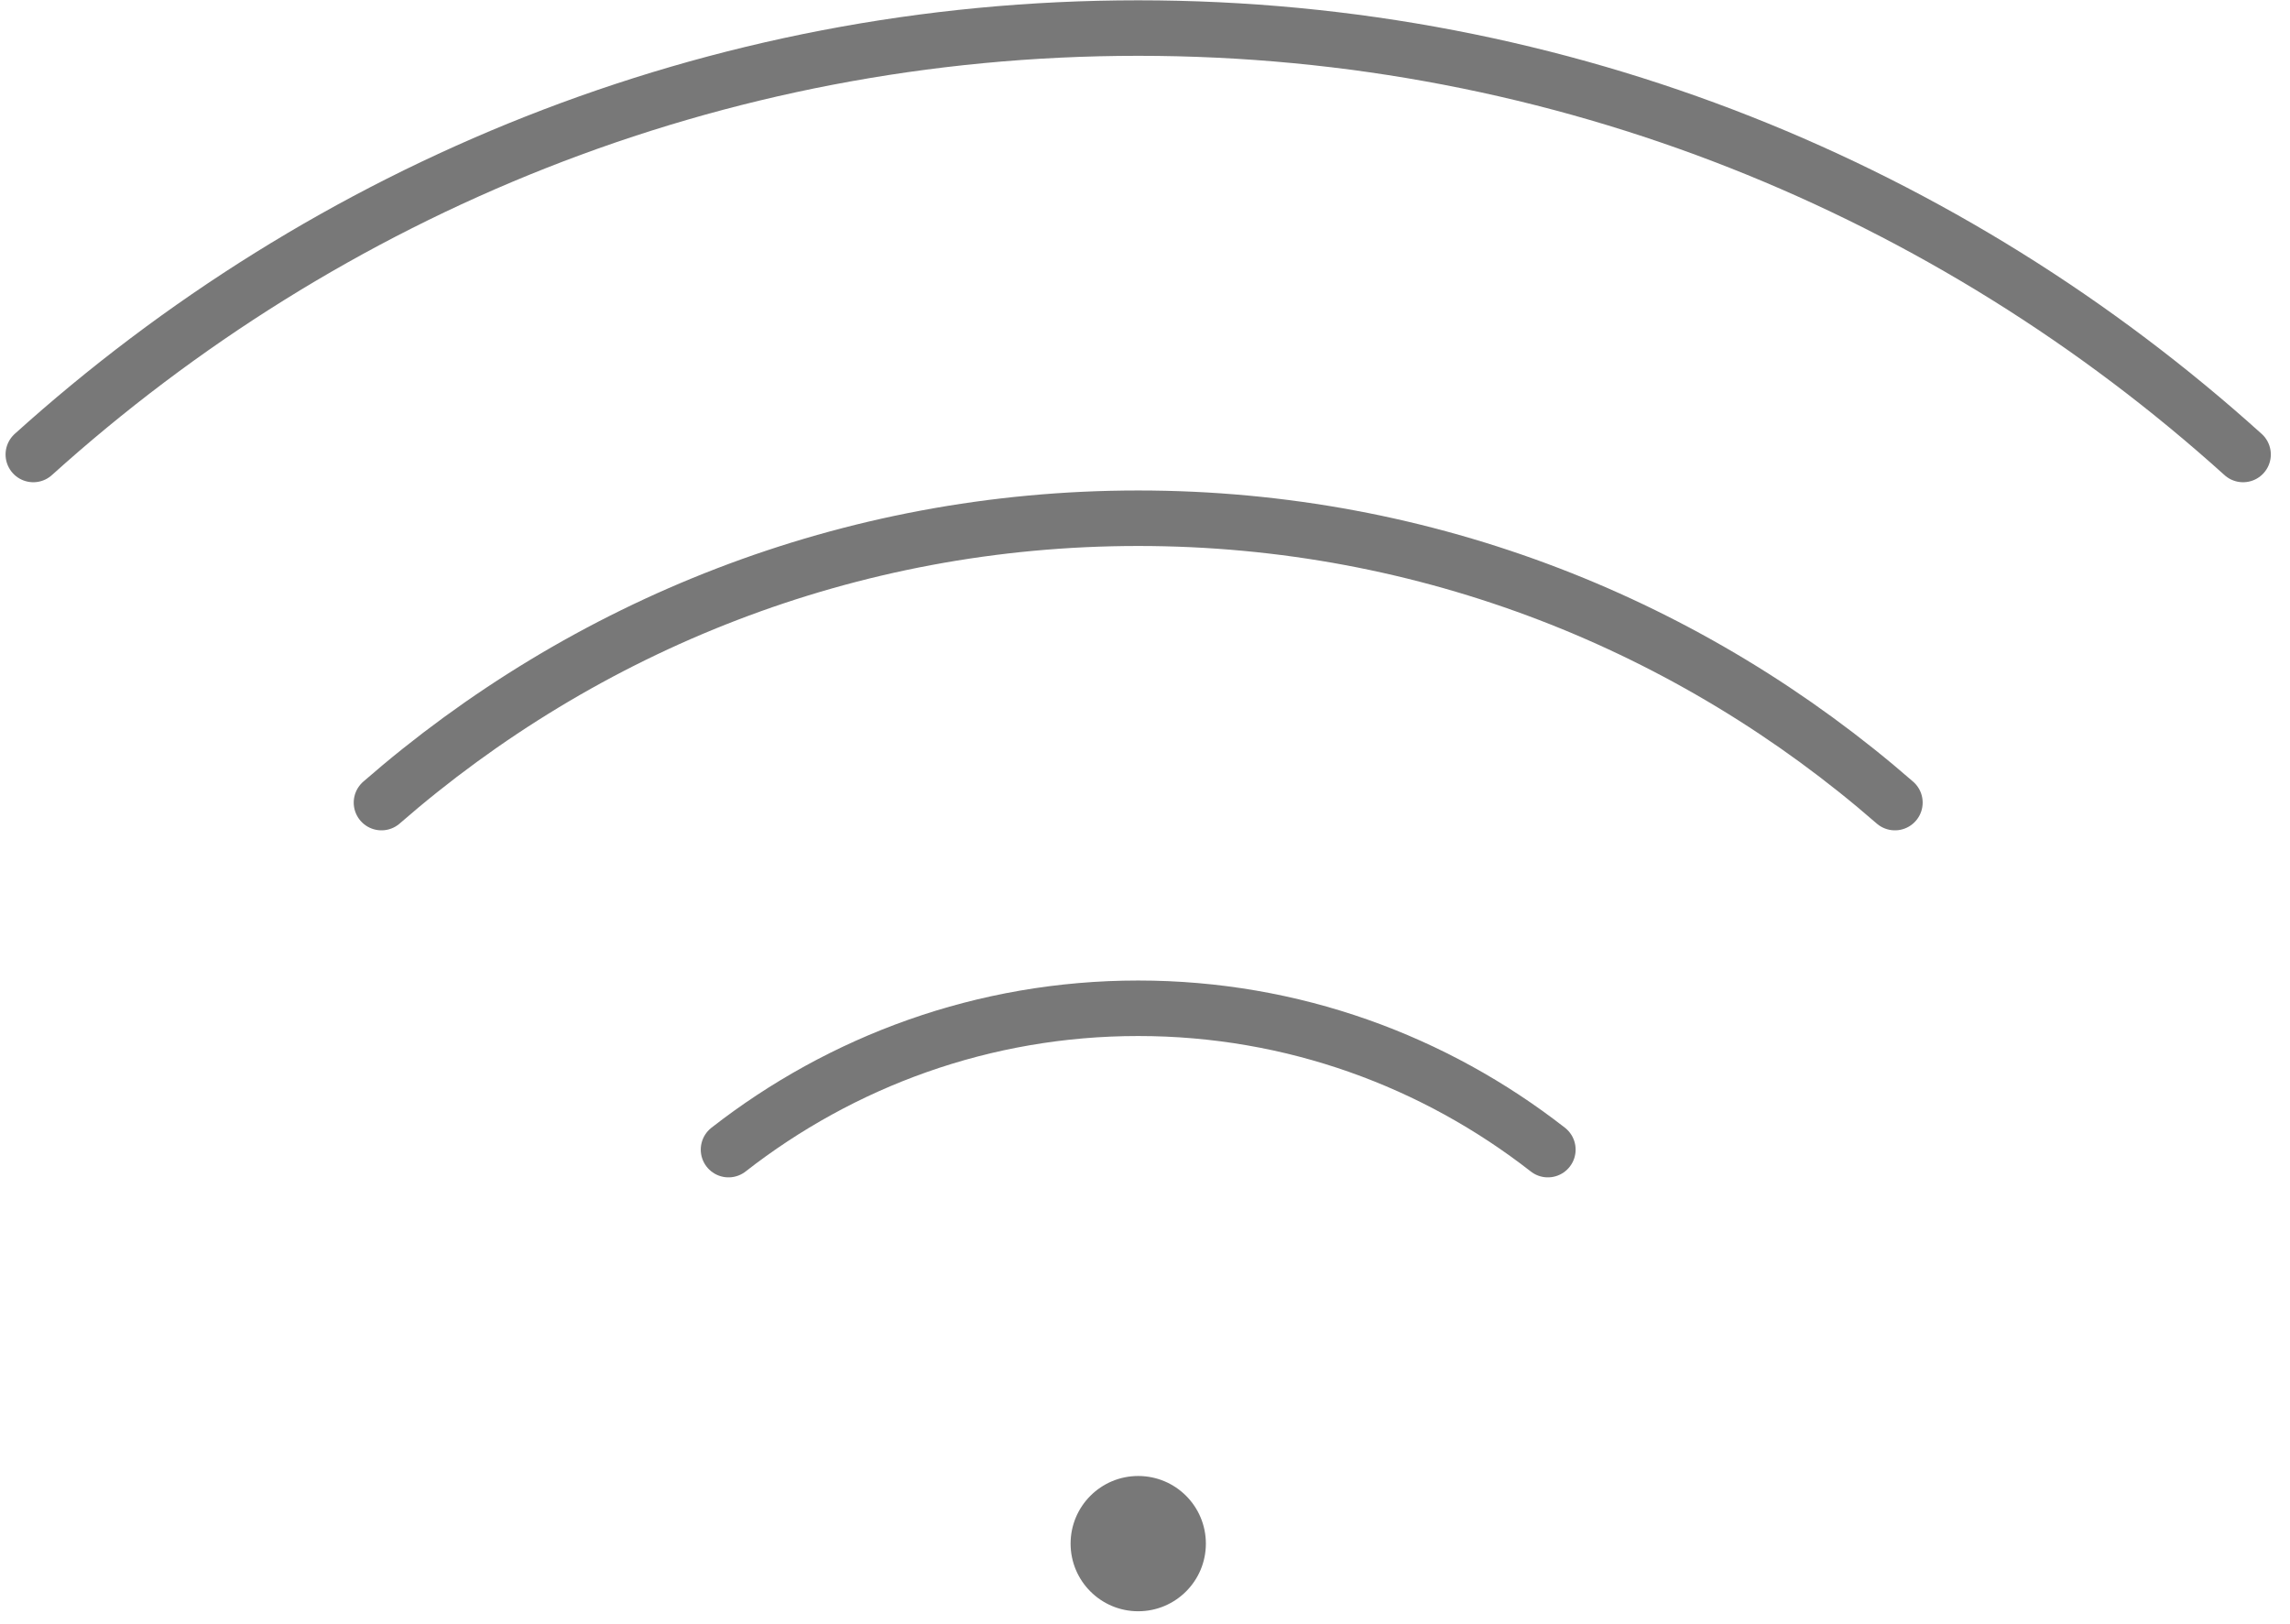
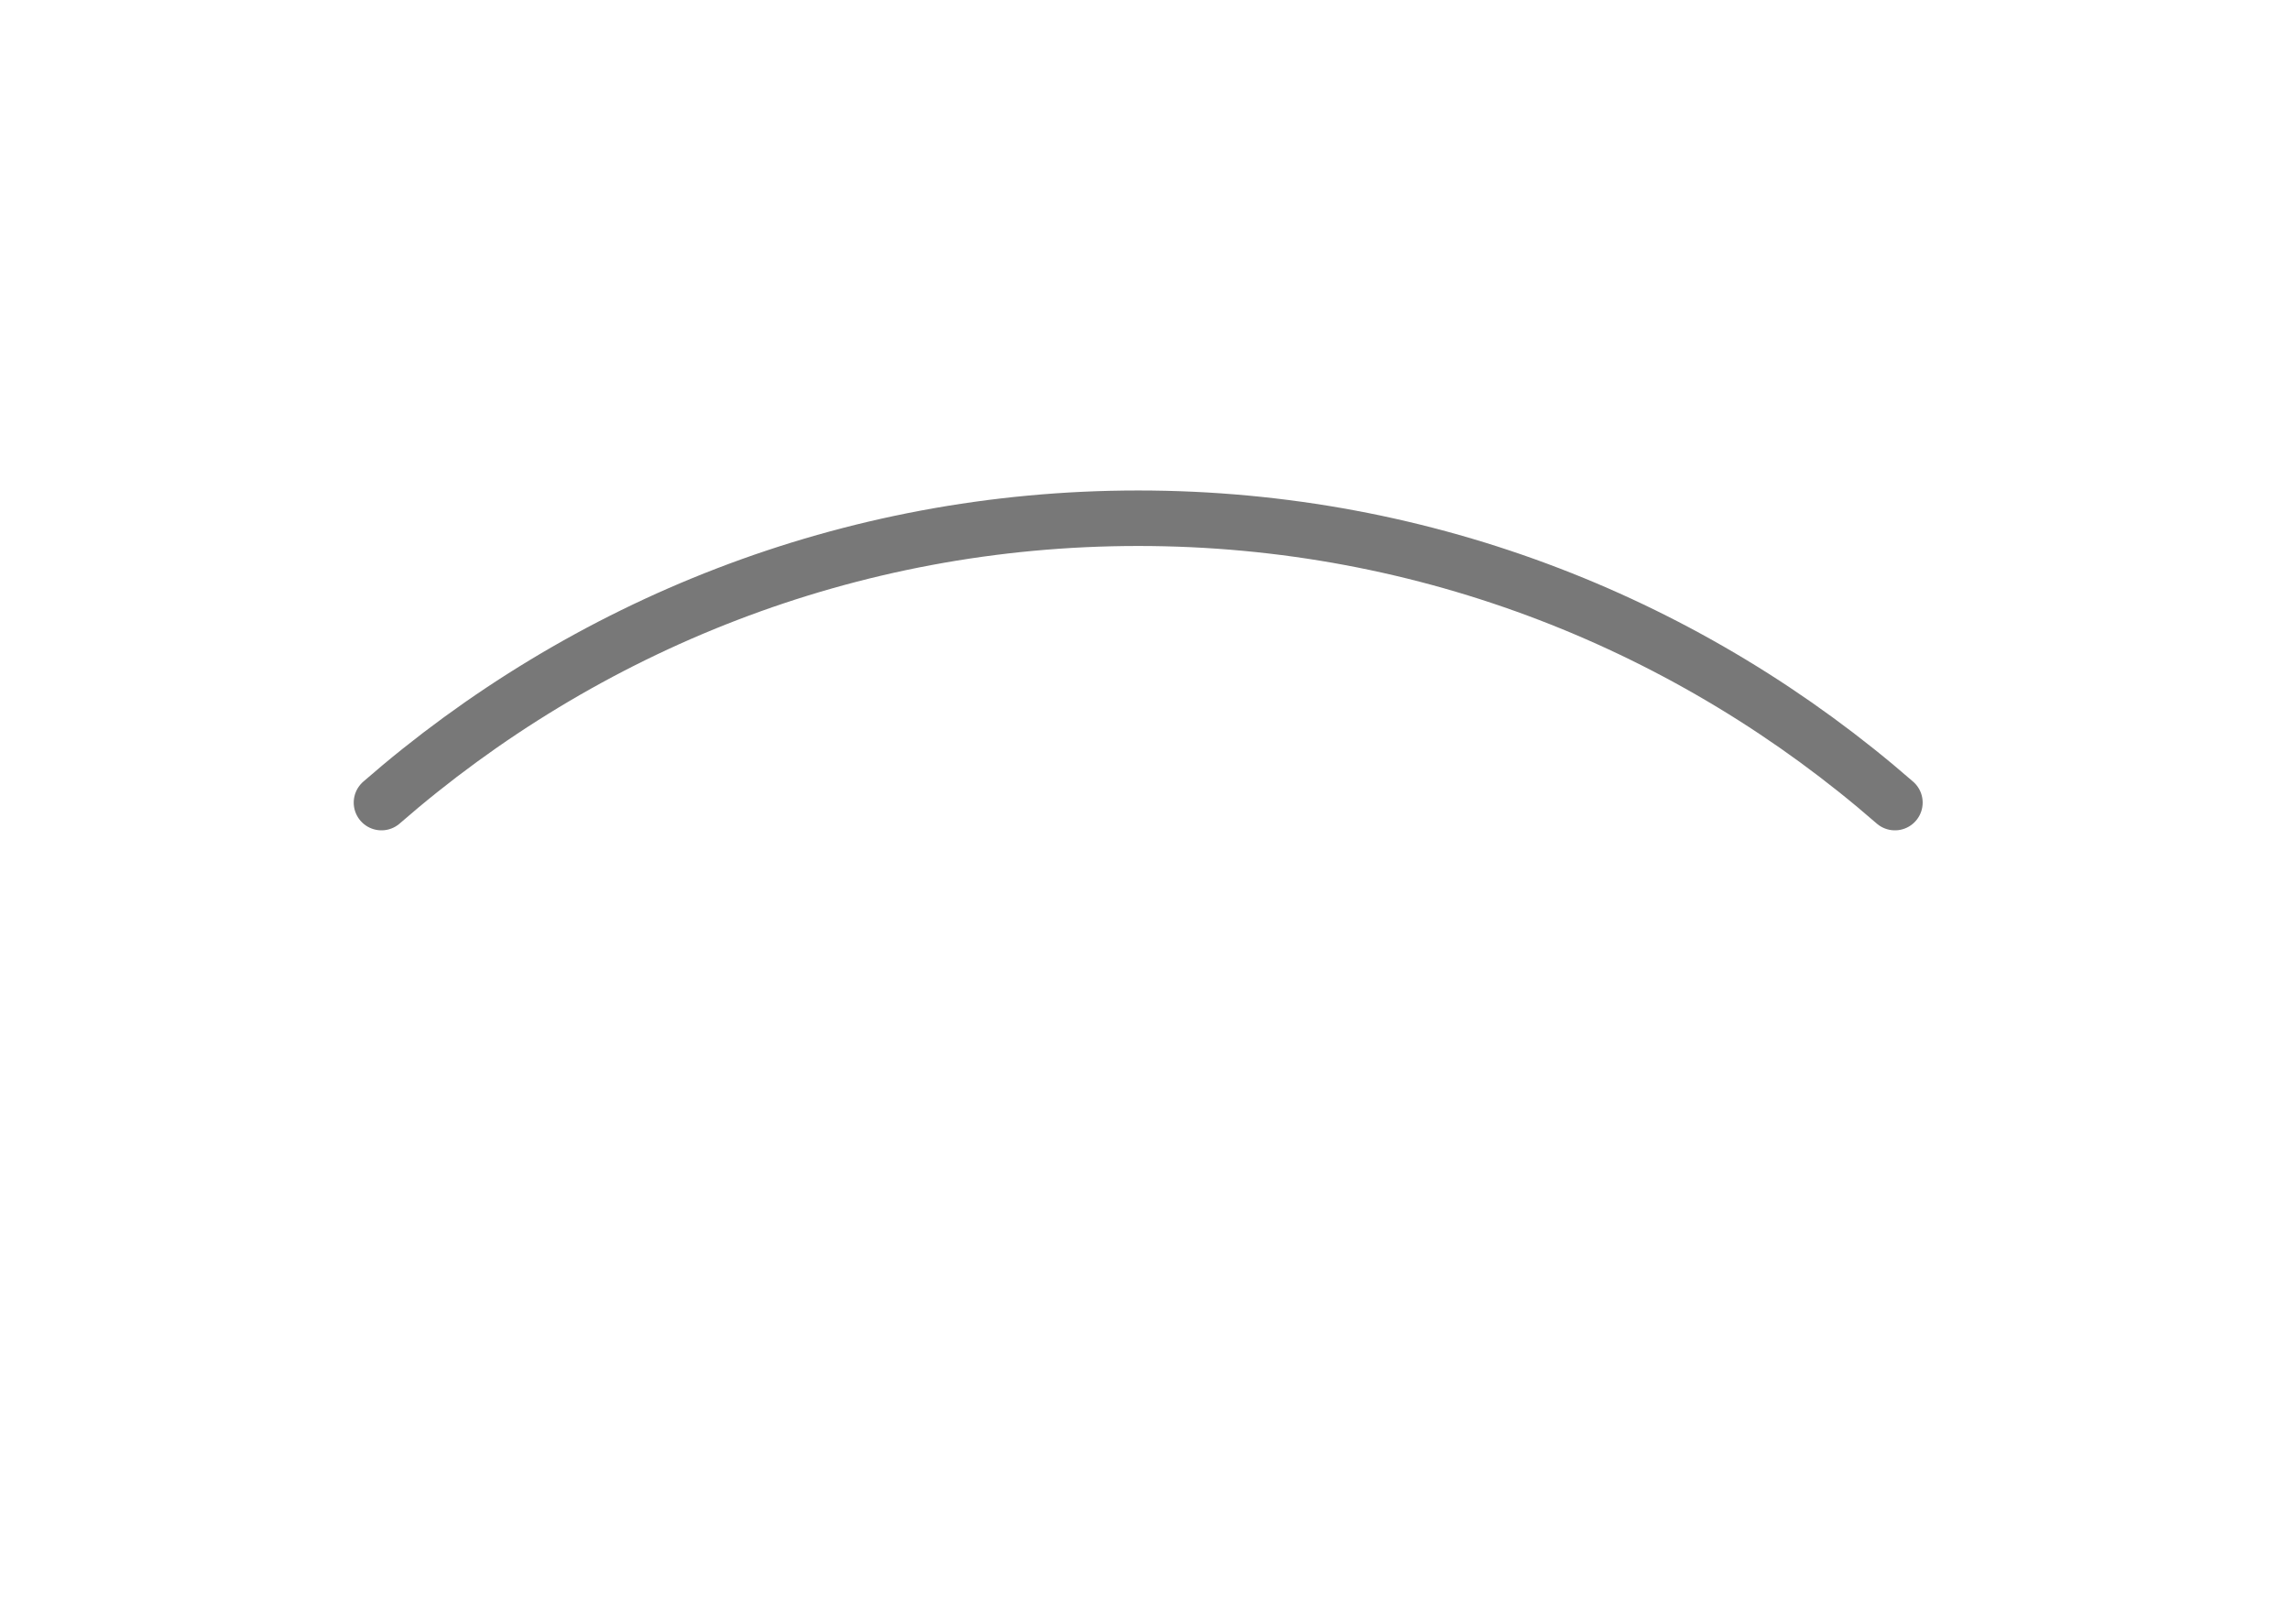
<svg xmlns="http://www.w3.org/2000/svg" width="55" height="39" viewBox="0 0 55 39" fill="none">
-   <path d="M28.962 37.076C28.962 37.972 28.235 38.7 27.337 38.7C26.44 38.7 25.713 37.972 25.713 37.076C25.713 36.178 26.44 35.451 27.337 35.451C28.235 35.451 28.962 36.178 28.962 37.076Z" fill="#787878" />
-   <path d="M53.873 10.916C46.839 4.57 37.554 0.674 27.337 0.674C17.119 0.674 7.835 4.57 0.8 10.916" stroke="#787878" stroke-width="1.333" stroke-miterlimit="10" stroke-linecap="round" stroke-linejoin="round" />
  <path d="M45.511 19.277C40.645 15.035 34.299 12.447 27.337 12.447C20.374 12.447 14.029 15.035 9.162 19.277" stroke="#787878" stroke-width="1.333" stroke-miterlimit="10" stroke-linecap="round" stroke-linejoin="round" />
-   <path d="M17.497 27.612C20.214 25.492 23.623 24.217 27.336 24.217C31.05 24.217 34.459 25.492 37.176 27.612" stroke="#787878" stroke-width="1.333" stroke-miterlimit="10" stroke-linecap="round" stroke-linejoin="round" />
</svg>